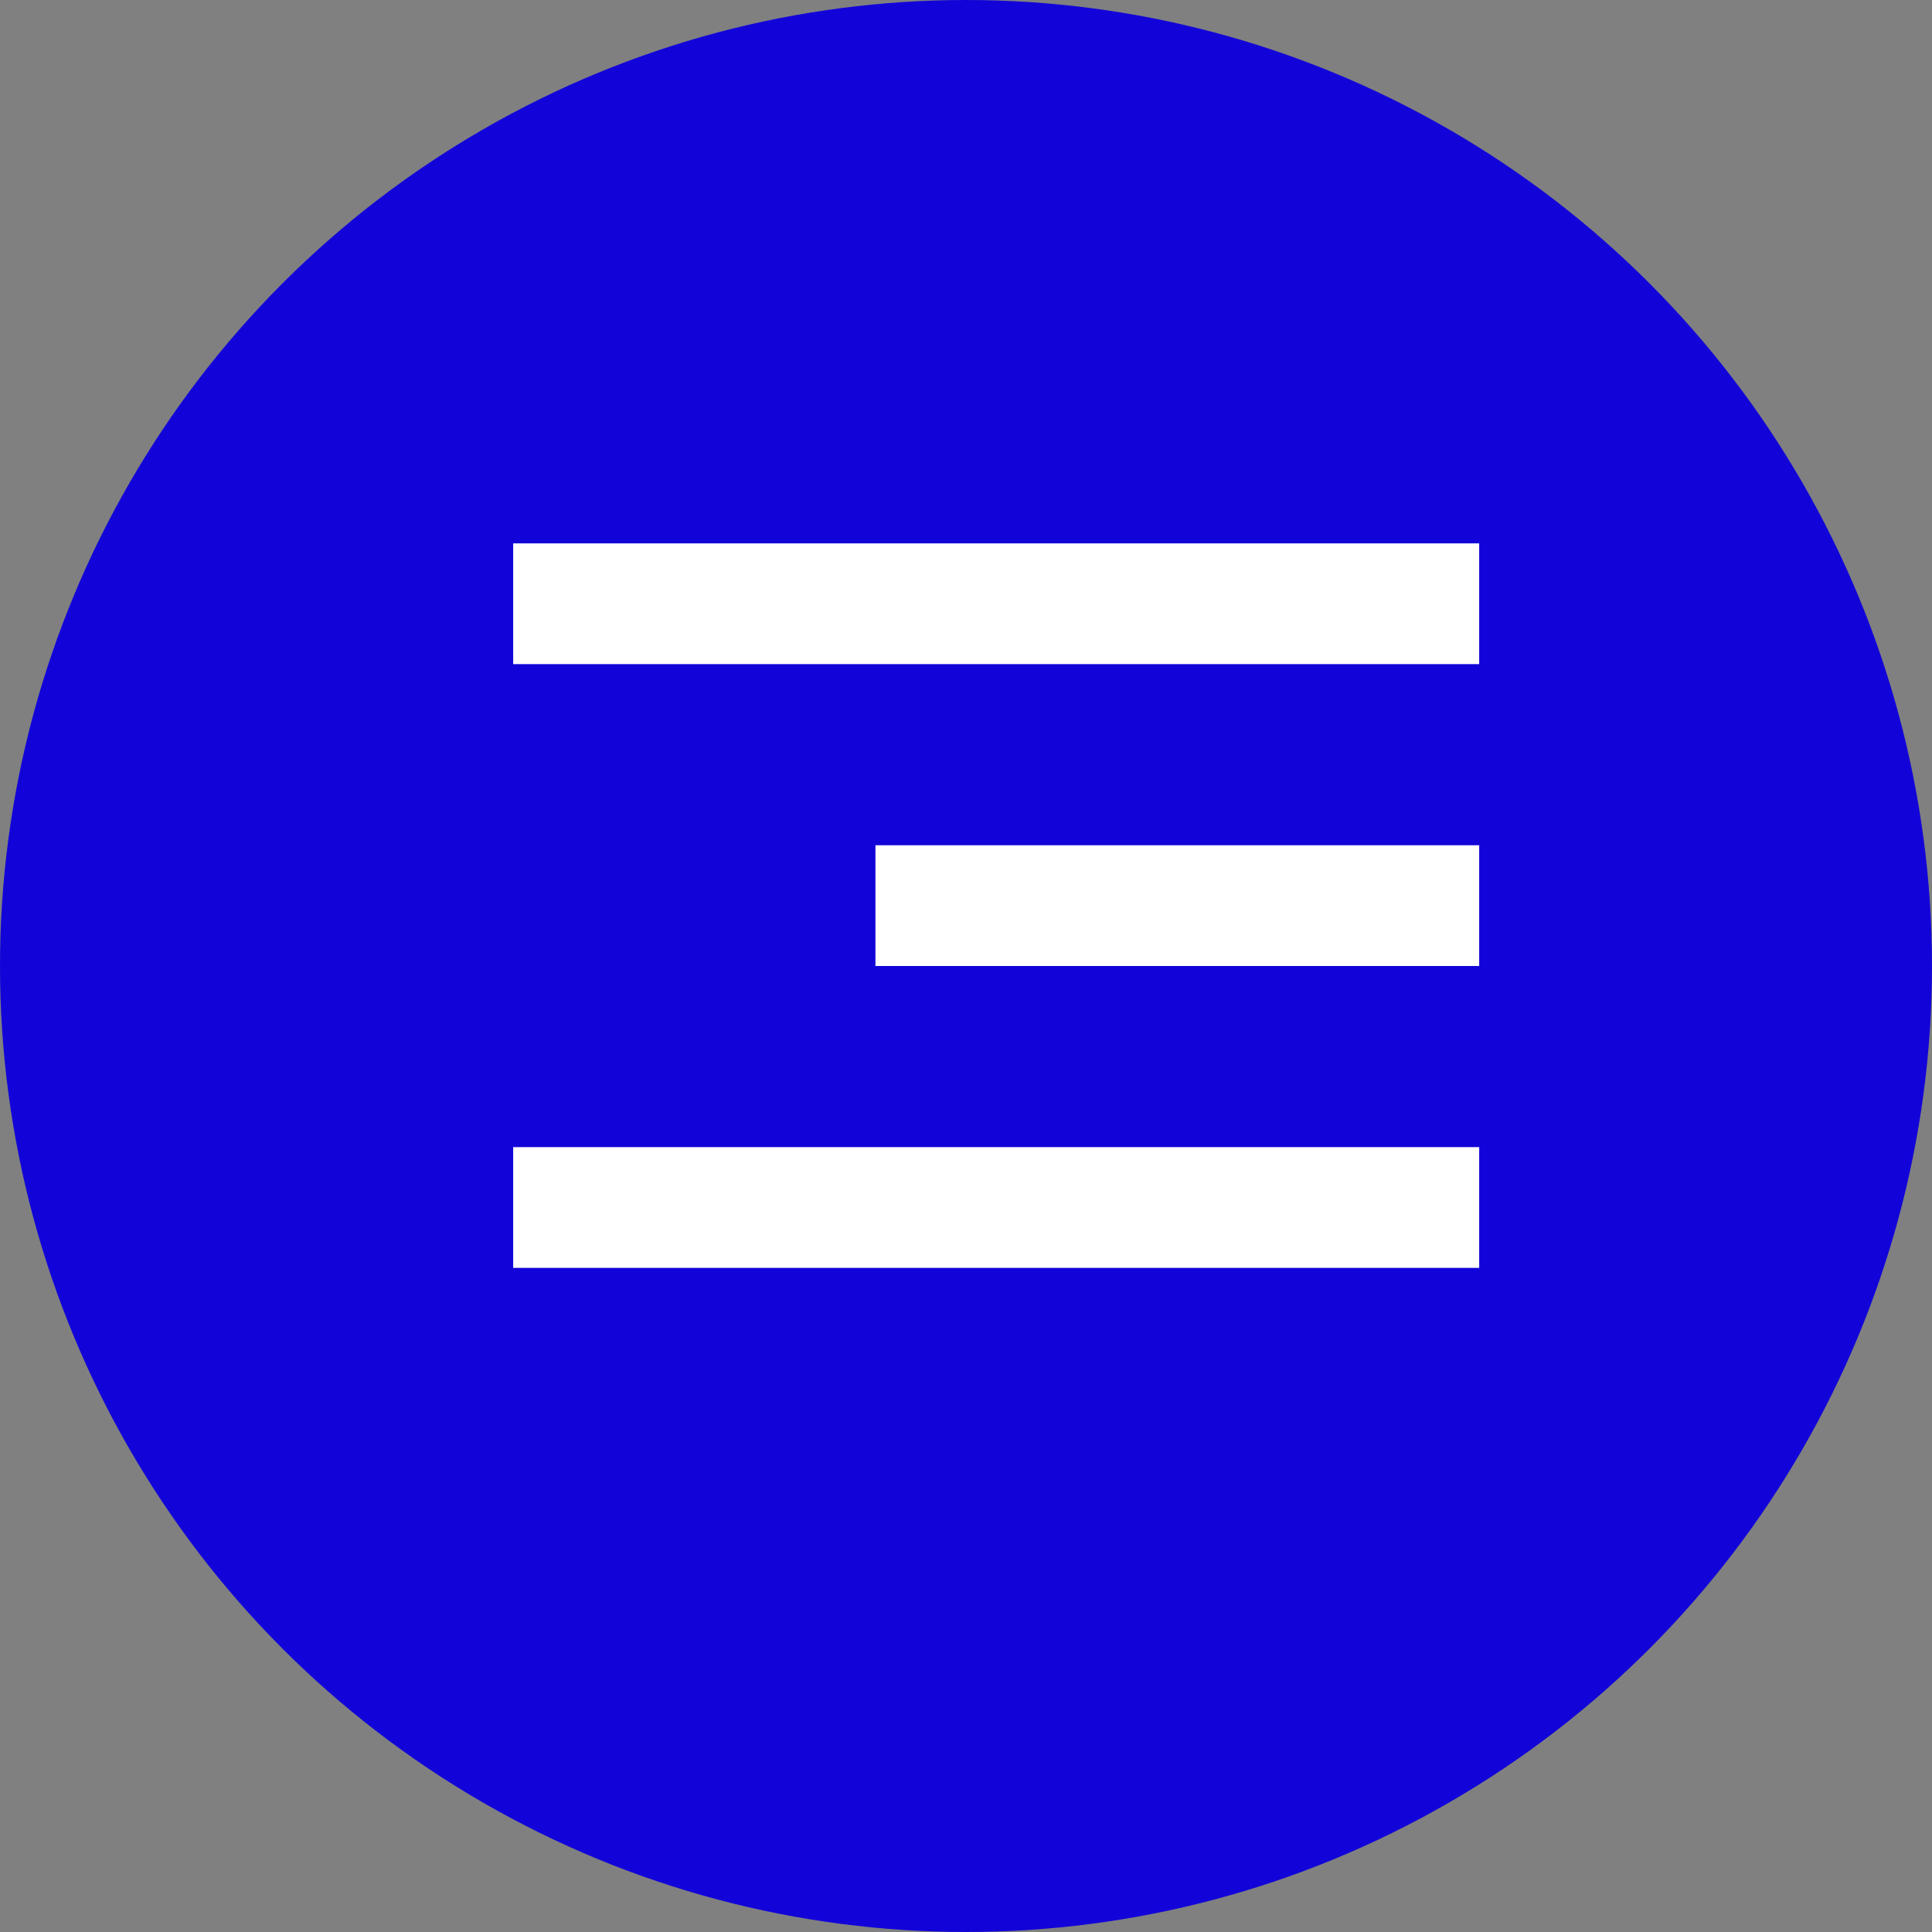
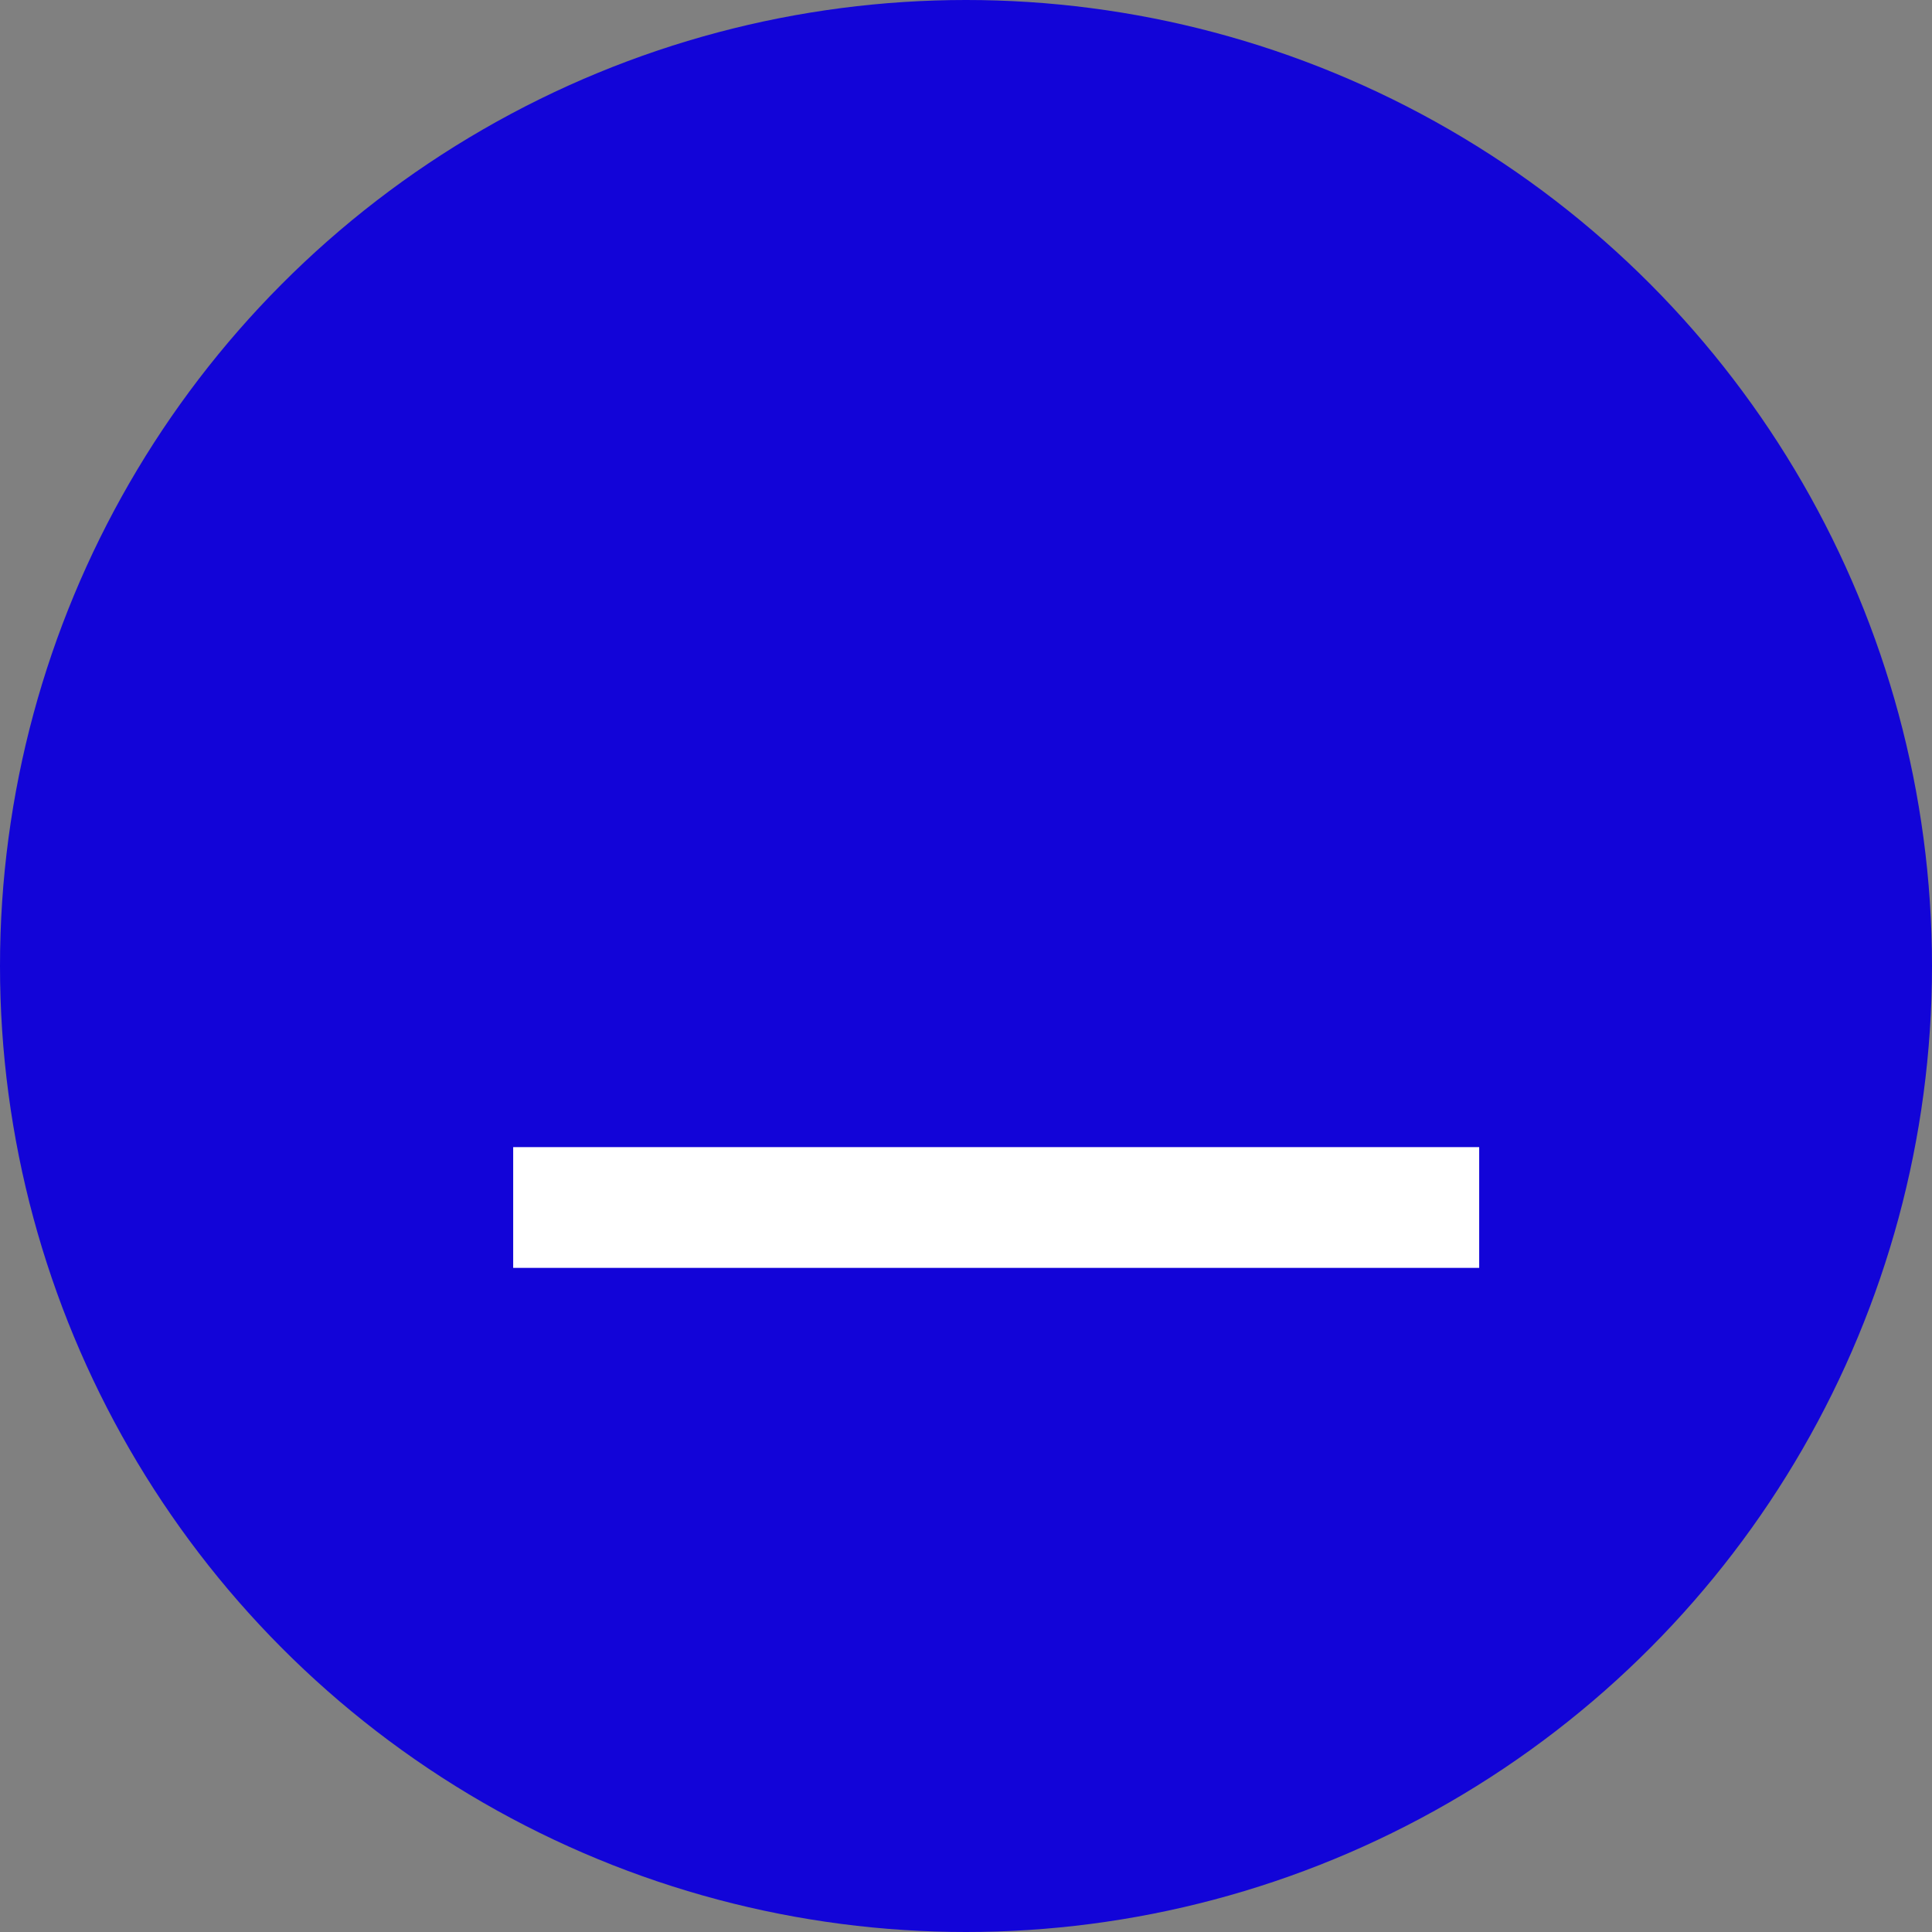
<svg xmlns="http://www.w3.org/2000/svg" width="32" height="32" viewBox="0 0 32 32" fill="none">
  <rect x="0" y="0" width="32" height="32" fill="#808080" stroke="none" />
  <circle cx="16" cy="16" r="16" fill="#1204D8" />
-   <line x1="8.5" y1="10" x2="24.5" y2="10" stroke="white" stroke-width="2" />
-   <line x1="14.5" y1="15" x2="24.5" y2="15" stroke="white" stroke-width="2" />
  <line x1="8.5" y1="20" x2="24.5" y2="20" stroke="white" stroke-width="2" />
</svg>